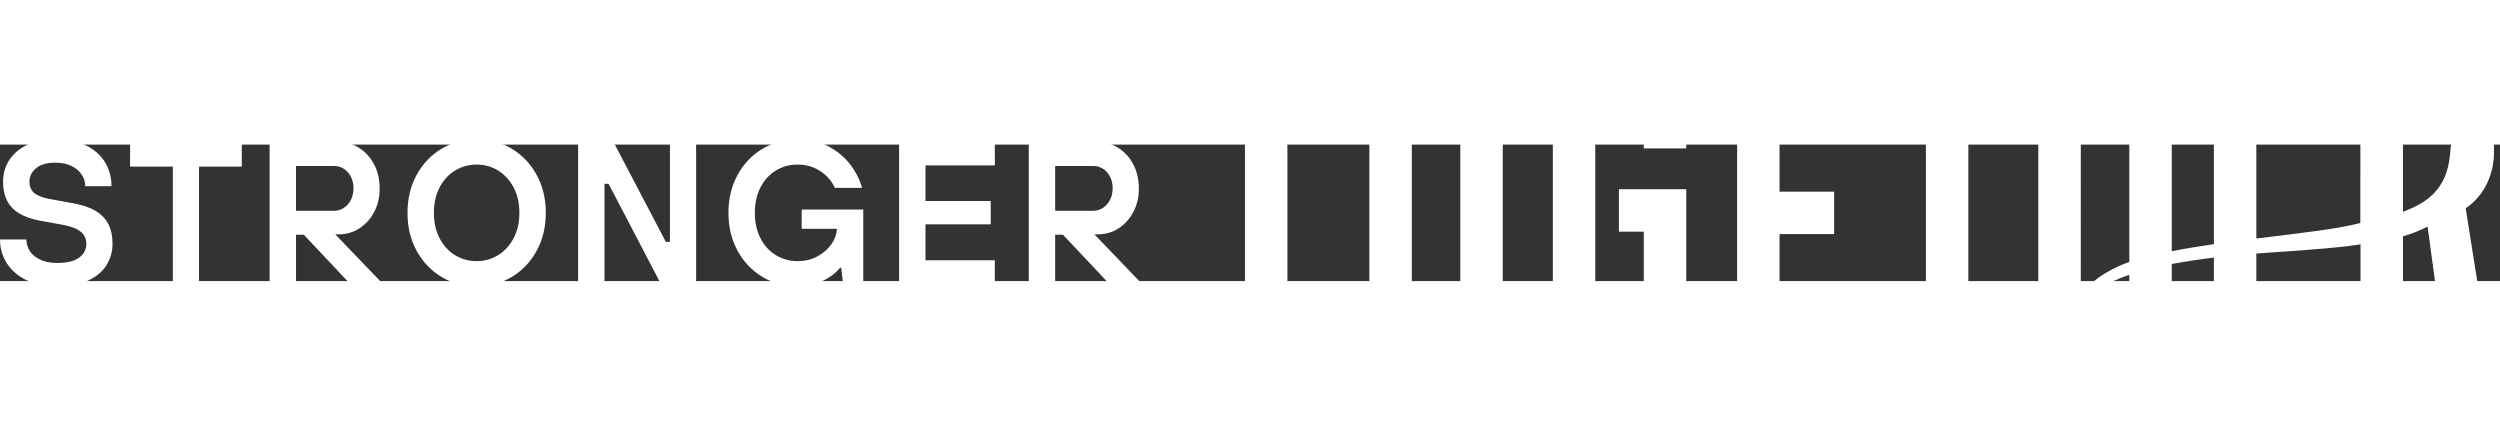
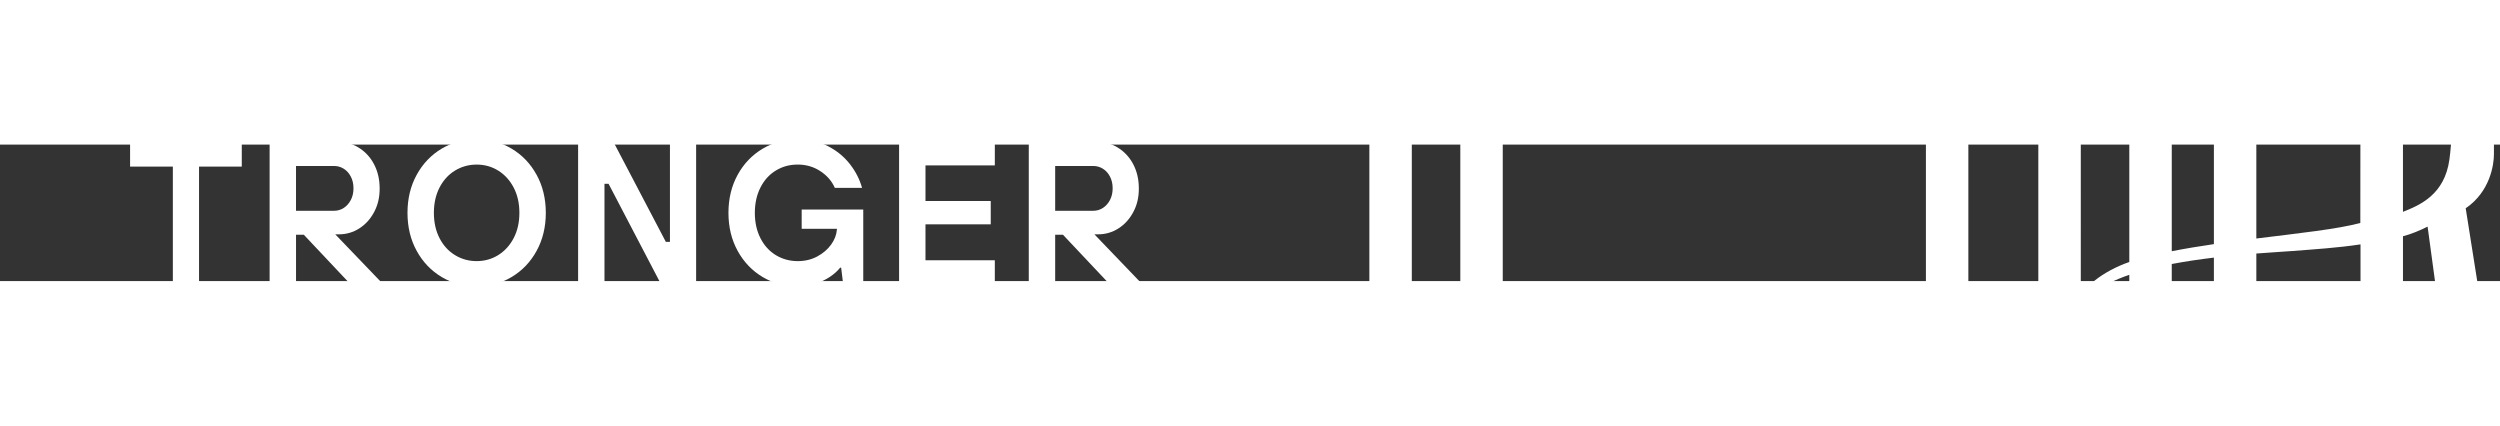
<svg xmlns="http://www.w3.org/2000/svg" xmlns:ns1="http://sodipodi.sourceforge.net/DTD/sodipodi-0.dtd" xmlns:ns2="http://www.inkscape.org/namespaces/inkscape" xmlns:xlink="http://www.w3.org/1999/xlink" id="Layer_1" data-name="Layer 1" viewBox="0 0 1075.059 58.692" version="1.1" ns1:docname="logo-white-flat.svg" ns2:version="1.1.2 (0a00cf5339, 2022-02-04)" width="557.971" height="95.006">
  <rect x="0" y="0" width="1075.059" height="58.692" fill="#333333" stroke="none" />
  <ns1:namedview id="namedview984" pagecolor="#ffffff" bordercolor="#666666" borderopacity="1.0" ns2:pageshadow="2" ns2:pageopacity="0.0" ns2:pagecheckerboard="0" showgrid="false" ns2:zoom="0.73843066" ns2:cx="148.28745" ns2:cy="108.33786" ns2:window-width="1920" ns2:window-height="1043" ns2:window-x="0" ns2:window-y="0" ns2:window-maximized="1" ns2:current-layer="Layer_1" viewbox-width="558.04" fit-margin-top="0" fit-margin-left="0" fit-margin-right="0" fit-margin-bottom="0" />
  <defs id="defs949">
    <style id="style923">
      .cls-1 {
        fill: white;
      }

      .cls-1, .cls-2, .cls-3, .cls-4, .cls-5, .cls-6, .cls-7, .cls-8, .cls-9, .cls-10, .cls-11, .cls-12, .cls-13, .cls-14 {
        stroke-width: 0px;
      }

      .cls-2 {
        fill: white;
      }

      .cls-3 {
        fill: white;
      }

      .cls-4 {
        fill: white;
      }

      .cls-5 {
        fill: white;
      }

      .cls-6 {
        fill: white;
      }

      .cls-7 {
        fill: white;
      }

      .cls-8 {
        fill: white;
      }

      .cls-9 {
        fill: white;
      }

      .cls-10 {
        fill: white;
      }

      .cls-11 {
        fill: white;
      }

      .cls-12 {
        fill: white;
      }

      .cls-13 {
        fill: white;
      }

      .cls-14 {
        fill: white;
      }
    </style>
    <radialGradient id="New_Gradient_Swatch_1" data-name="New Gradient Swatch 1" cx="539.99" cy="-86.86" fx="539.99" fy="-86.86" r="582.29" gradientUnits="userSpaceOnUse">
      <stop offset="0" stop-color="#e36479" id="stop925" />
      <stop offset=".28" stop-color="#e46374" id="stop927" />
      <stop offset=".56" stop-color="#e76268" id="stop929" />
      <stop offset=".85" stop-color="#ed6053" id="stop931" />
      <stop offset="1" stop-color="#f25f46" id="stop933" />
    </radialGradient>
    <radialGradient id="New_Gradient_Swatch_1-2" data-name="New Gradient Swatch 1" cx="539.99" fx="539.99" r="582.29" xlink:href="#New_Gradient_Swatch_1" />
    <radialGradient id="New_Gradient_Swatch_1-3" data-name="New Gradient Swatch 1" cx="539.99" cy="-86.86" fx="539.99" fy="-86.86" r="582.29" xlink:href="#New_Gradient_Swatch_1" />
    <radialGradient id="New_Gradient_Swatch_1-4" data-name="New Gradient Swatch 1" cx="539.99" cy="-86.86" fx="539.99" fy="-86.86" r="582.29" xlink:href="#New_Gradient_Swatch_1" />
    <radialGradient id="New_Gradient_Swatch_1-5" data-name="New Gradient Swatch 1" cx="539.99" fx="539.99" r="582.29" xlink:href="#New_Gradient_Swatch_1" />
    <radialGradient id="New_Gradient_Swatch_1-6" data-name="New Gradient Swatch 1" cx="539.99" fx="539.99" r="582.29" xlink:href="#New_Gradient_Swatch_1" />
    <radialGradient id="New_Gradient_Swatch_1-7" data-name="New Gradient Swatch 1" cx="539.99" cy="-86.86" fx="539.99" fy="-86.86" r="582.29" xlink:href="#New_Gradient_Swatch_1" />
    <radialGradient id="New_Gradient_Swatch_1-8" data-name="New Gradient Swatch 1" cx="539.99" cy="-86.86" fx="539.99" fy="-86.86" r="582.29" xlink:href="#New_Gradient_Swatch_1" />
    <radialGradient id="New_Gradient_Swatch_1-9" data-name="New Gradient Swatch 1" cx="539.99" cy="-86.86" fx="539.99" fy="-86.86" r="582.29" xlink:href="#New_Gradient_Swatch_1" />
    <radialGradient id="New_Gradient_Swatch_1-10" data-name="New Gradient Swatch 1" cx="539.99" cy="-86.86" fx="539.99" fy="-86.86" r="582.29" xlink:href="#New_Gradient_Swatch_1" />
    <radialGradient id="New_Gradient_Swatch_1-11" data-name="New Gradient Swatch 1" cx="539.99" cy="-86.86" fx="539.99" fy="-86.86" r="582.29" xlink:href="#New_Gradient_Swatch_1" />
    <radialGradient id="New_Gradient_Swatch_1-12" data-name="New Gradient Swatch 1" cx="539.99" cy="-86.86" fx="539.99" fy="-86.86" r="582.29" xlink:href="#New_Gradient_Swatch_1" />
    <radialGradient id="New_Gradient_Swatch_1-13" data-name="New Gradient Swatch 1" cx="539.99" cy="-86.86" fx="539.99" fy="-86.86" r="582.29" xlink:href="#New_Gradient_Swatch_1" />
    <radialGradient id="New_Gradient_Swatch_1-14" data-name="New Gradient Swatch 1" cx="539.99" cy="-86.86" fx="539.99" fy="-86.86" r="582.29" xlink:href="#New_Gradient_Swatch_1" />
  </defs>
  <g id="g963" transform="translate(517.109,-154.299)">
    <path class="cls-1" d="m 543.19,181.69 c 10.49,-7.14 12.15,-18.71 12.15,-23.23 v -36.21 c 0,-9.21 -2.65,-16.51 -7.95,-21.91 -5.3,-5.39 -12.22,-8.08 -20.73,-8.08 h -28.69 l -0.08,95.73 c -9.57,2.62 -26.55,4.44 -44.72,6.69 v -84.17 h 31.3 V 92.26 H 434.92 V 197.1 c -6.22,0.91 -12.34,1.91 -18.12,3.05 V 92.26 h -18.26 v 112.52 c -11.65,4.05 -20.62,11.51 -20.86,16.15 V 92.26 h -18.26 v 182.55 h 18.26 V 227.8 c 0.79,-7.96 9.28,-13.54 20.86,-17.5 v 64.51 h 18.26 v -69.16 c 5.99,-1.14 12.17,-2.04 18.12,-2.75 v 71.91 h 49.55 v -18.26 h -31.3 v -55.41 c 6.57,-0.51 12.02,-0.82 15.43,-1.08 9.72,-0.76 19.65,-1.37 29.37,-2.86 v 77.61 h 18.26 v -81.1 c 3.67,-0.95 7.28,-2.49 10.59,-4.14 l 11.57,85.24 h 19.56 L 543.2,181.69 Z m -6.99,-21 c -2.08,15.15 -12.66,19.63 -19.98,22.52 v -72.7 h 10.43 c 6.95,0 10.43,3.91 10.43,11.74 0,0 1.2,23.29 -0.88,38.44 z" id="path951" />
-     <polygon class="cls-7" points="18.25,110.65 18.25,274.92 36.5,274.92 36.5,110.65 54.76,110.65 54.76,92.4 0,92.4 0,110.65 " id="polygon953" />
    <path class="cls-6" d="m 100.43,92.13 c -8.52,0 -15.43,2.59 -20.73,7.77 -5.3,5.18 -7.95,12.21 -7.95,21.06 v 125.37 c 0,8.86 2.65,15.88 7.95,21.07 5.3,5.18 12.21,7.77 20.73,7.77 8.52,0 15.43,-2.59 20.73,-7.77 5.3,-5.18 7.95,-12.2 7.95,-21.07 V 120.96 c 0,-8.86 -2.65,-15.88 -7.95,-21.06 -5.3,-5.18 -12.21,-7.77 -20.73,-7.77 z m 10.43,153.61 c 0,7.45 -3.48,11.18 -10.43,11.18 C 93.48,256.92 90,253.19 90,245.74 V 121.55 c 0,-7.45 3.47,-11.17 10.43,-11.17 6.96,0 10.43,3.73 10.43,11.17 z" id="path955" />
-     <path class="cls-3" d="m 179.33,92.13 c -8.52,0 -15.43,2.59 -20.73,7.77 -5.3,5.18 -7.95,12.21 -7.95,21.06 v 125.37 c 0,8.86 2.65,15.88 7.95,21.07 5.3,5.18 12.21,7.77 20.73,7.77 8.52,0 15.43,-2.69 20.73,-8.08 5.3,-5.39 7.95,-12.69 7.95,-21.9 v -71.71 h -28.94 v 18.25 h 10.69 v 53.45 c 0,7.82 -3.48,11.73 -10.43,11.73 -6.95,0 -10.43,-3.73 -10.43,-11.18 V 121.54 c 0,-7.45 3.47,-11.17 10.43,-11.17 6.96,0 10.43,3.51 10.43,10.52 v 35.05 h 18.25 v -36.12 c 0,-8.51 -2.65,-15.25 -7.95,-20.23 -5.3,-4.98 -12.21,-7.47 -20.73,-7.47 z" id="path957" />
-     <polygon class="cls-9" points="279.43,274.92 279.43,256.66 248.14,256.66 248.14,192.78 271.61,192.78 271.61,174.53 248.14,174.53 248.14,110.65 279.43,110.65 279.43,92.4 229.89,92.4 229.89,274.92 " id="polygon959" />
    <polygon class="cls-4" points="311.08,110.65 311.08,274.92 329.33,274.92 329.33,110.65 347.59,110.65 347.59,92.4 292.83,92.4 292.83,110.65 " id="polygon961" />
  </g>
  <g id="g981" transform="translate(-33.16,-2.324)">
-     <path class="cls-2" d="m 57.79,63.34 c -5.04,0 -9.43,-0.89 -13.15,-2.68 -3.72,-1.79 -6.57,-4.22 -8.53,-7.3 -1.97,-3.08 -2.95,-6.5 -2.95,-10.25 h 11.35 c 0,1.88 0.51,3.58 1.54,5.1 1.02,1.53 2.53,2.74 4.53,3.65 2,0.91 4.4,1.36 7.22,1.36 4.16,0 7.29,-0.76 9.37,-2.29 2.08,-1.52 3.12,-3.52 3.12,-5.98 0,-2.05 -0.76,-3.74 -2.29,-5.06 -1.53,-1.32 -3.93,-2.3 -7.22,-2.95 L 50.22,35 c -3.52,-0.64 -6.45,-1.67 -8.79,-3.08 -2.35,-1.41 -4.09,-3.24 -5.24,-5.5 -1.14,-2.26 -1.71,-4.94 -1.71,-8.05 0,-3.52 0.89,-6.65 2.68,-9.41 1.79,-2.76 4.37,-4.94 7.74,-6.55 3.37,-1.61 7.37,-2.42 12.01,-2.42 4.98,0 9.31,0.87 12.97,2.59 3.67,1.73 6.45,4.13 8.36,7.21 1.91,3.08 2.86,6.55 2.86,10.42 H 69.84 c 0,-1.82 -0.53,-3.5 -1.59,-5.06 C 67.2,13.6 65.7,12.37 63.76,11.46 61.83,10.55 59.54,10.1 56.9,10.1 c -3.52,0 -6.25,0.78 -8.18,2.33 -1.93,1.56 -2.9,3.53 -2.9,5.94 0,1.94 0.64,3.49 1.93,4.66 1.29,1.17 3.46,2.05 6.51,2.64 l 9.68,1.76 c 4.16,0.7 7.52,1.79 10.07,3.25 2.55,1.47 4.44,3.37 5.68,5.72 1.23,2.35 1.85,5.19 1.85,8.53 0,3.52 -0.91,6.67 -2.73,9.46 -1.82,2.79 -4.52,4.97 -8.09,6.55 -3.57,1.58 -7.89,2.37 -12.93,2.37 z" id="path965" />
    <path class="cls-8" d="M 107.49,62.46 V 11.79 H 89.1 V 0.88 h 48.03 v 10.91 h -18.38 v 50.67 z" id="path967" />
    <path class="cls-5" d="M 149.1,62.46 V 0.88 h 28.24 c 3.63,0 6.9,0.87 9.81,2.6 2.9,1.73 5.18,4.13 6.81,7.21 1.64,3.08 2.46,6.58 2.46,10.51 0,3.93 -0.79,7.13 -2.37,10.12 -1.59,2.99 -3.71,5.34 -6.38,7.04 -2.67,1.7 -5.59,2.55 -8.75,2.55 h -4.04 v -2.55 l 23.14,24.1 H 183.94 L 163.8,41.08 h -3.34 v 21.38 h -11.35 z m 27.71,-31.67 c 1.52,0 2.92,-0.41 4.18,-1.23 1.26,-0.82 2.27,-1.96 3.04,-3.43 0.76,-1.46 1.14,-3.14 1.14,-5.02 0,-1.88 -0.39,-3.55 -1.14,-5.01 -0.77,-1.46 -1.78,-2.6 -3.04,-3.39 -1.26,-0.79 -2.66,-1.19 -4.18,-1.19 h -16.36 v 19.27 z" id="path969" />
    <path class="cls-12" d="m 238.13,63.34 c -5.45,0 -10.45,-1.35 -15,-4.05 -4.55,-2.7 -8.14,-6.45 -10.78,-11.26 -2.64,-4.81 -3.96,-10.26 -3.96,-16.36 0,-6.1 1.32,-11.55 3.96,-16.36 2.64,-4.81 6.23,-8.56 10.78,-11.26 4.54,-2.7 9.54,-4.05 15,-4.05 5.46,0 10.45,1.35 15,4.05 4.54,2.7 8.14,6.45 10.78,11.26 2.64,4.81 3.96,10.26 3.96,16.36 0,6.1 -1.32,11.55 -3.96,16.36 -2.64,4.81 -6.23,8.56 -10.78,11.26 -4.54,2.7 -9.54,4.05 -15,4.05 z m 0,-10.91 c 3.4,0 6.5,-0.86 9.28,-2.59 2.78,-1.73 5,-4.16 6.64,-7.3 1.64,-3.14 2.46,-6.76 2.46,-10.86 0,-4.1 -0.82,-7.73 -2.46,-10.87 -1.64,-3.14 -3.86,-5.57 -6.64,-7.3 -2.79,-1.73 -5.88,-2.59 -9.28,-2.59 -3.4,0 -6.51,0.87 -9.33,2.59 -2.82,1.73 -5.03,4.17 -6.64,7.3 -1.61,3.14 -2.42,6.76 -2.42,10.87 0,4.11 0.81,7.73 2.42,10.86 1.61,3.14 3.82,5.57 6.64,7.3 2.82,1.73 5.93,2.59 9.33,2.59 z" id="path971" />
    <path class="cls-11" d="M 281.76,62.46 V 0.88 h 15.04 l 22.69,43.28 h 1.76 V 0.88 h 11.26 V 62.46 H 317.47 L 294.86,19.18 h -1.76 v 43.28 h -11.35 z" id="path973" />
    <path class="cls-10" d="m 376.24,63.34 c -5.52,0 -10.54,-1.35 -15.09,-4.05 -4.54,-2.7 -8.14,-6.45 -10.78,-11.26 -2.64,-4.81 -3.96,-10.26 -3.96,-16.36 0,-6.1 1.32,-11.55 3.96,-16.36 2.64,-4.81 6.25,-8.56 10.82,-11.26 4.57,-2.7 9.59,-4.05 15.04,-4.05 4.75,0 9.04,0.98 12.89,2.95 3.84,1.97 7.01,4.55 9.5,7.74 2.5,3.2 4.24,6.61 5.24,10.25 h -11.7 c -1.29,-2.93 -3.38,-5.34 -6.25,-7.21 -2.87,-1.88 -6.1,-2.82 -9.68,-2.82 -3.58,0 -6.6,0.85 -9.41,2.55 -2.82,1.7 -5.03,4.13 -6.64,7.3 -1.61,3.17 -2.42,6.8 -2.42,10.91 0,4.11 0.8,7.74 2.42,10.91 1.61,3.17 3.83,5.6 6.64,7.3 2.82,1.7 5.95,2.55 9.41,2.55 3.11,0 5.91,-0.67 8.4,-2.02 2.49,-1.35 4.47,-3.05 5.94,-5.1 1.47,-2.05 2.29,-4.16 2.46,-6.34 l 0.44,-3.34 2.55,2.9 H 377.9 v -8.27 h 26.48 v 32.2 h -8.62 l -0.88,-7.21 h -0.44 c -1.11,1.41 -2.57,2.71 -4.36,3.92 -1.79,1.2 -3.87,2.2 -6.25,2.99 -2.38,0.79 -4.91,1.19 -7.61,1.19 z" id="path975" />
    <path class="cls-13" d="M 419.79,62.46 V 0.88 h 41.17 V 11.26 H 431.14 V 26.57 H 459.2 V 36.6 h -28.06 v 15.48 h 29.82 v 10.38 z" id="path977" />
    <path class="cls-14" d="M 475.56,62.46 V 0.88 h 28.24 c 3.64,0 6.91,0.87 9.81,2.6 2.91,1.73 5.18,4.13 6.82,7.21 1.64,3.08 2.46,6.58 2.46,10.51 0,3.93 -0.79,7.13 -2.38,10.12 -1.58,2.99 -3.71,5.34 -6.38,7.04 -2.67,1.7 -5.59,2.55 -8.75,2.55 h -4.05 v -2.55 l 23.14,24.1 H 510.4 L 490.25,41.08 h -3.34 v 21.38 z m 27.71,-31.67 c 1.52,0 2.91,-0.41 4.18,-1.23 1.26,-0.82 2.27,-1.96 3.04,-3.43 0.76,-1.46 1.14,-3.14 1.14,-5.02 0,-1.88 -0.38,-3.55 -1.14,-5.01 -0.76,-1.46 -1.77,-2.6 -3.04,-3.39 -1.26,-0.79 -2.65,-1.19 -4.18,-1.19 h -16.36 v 19.27 z" id="path979" />
  </g>
</svg>